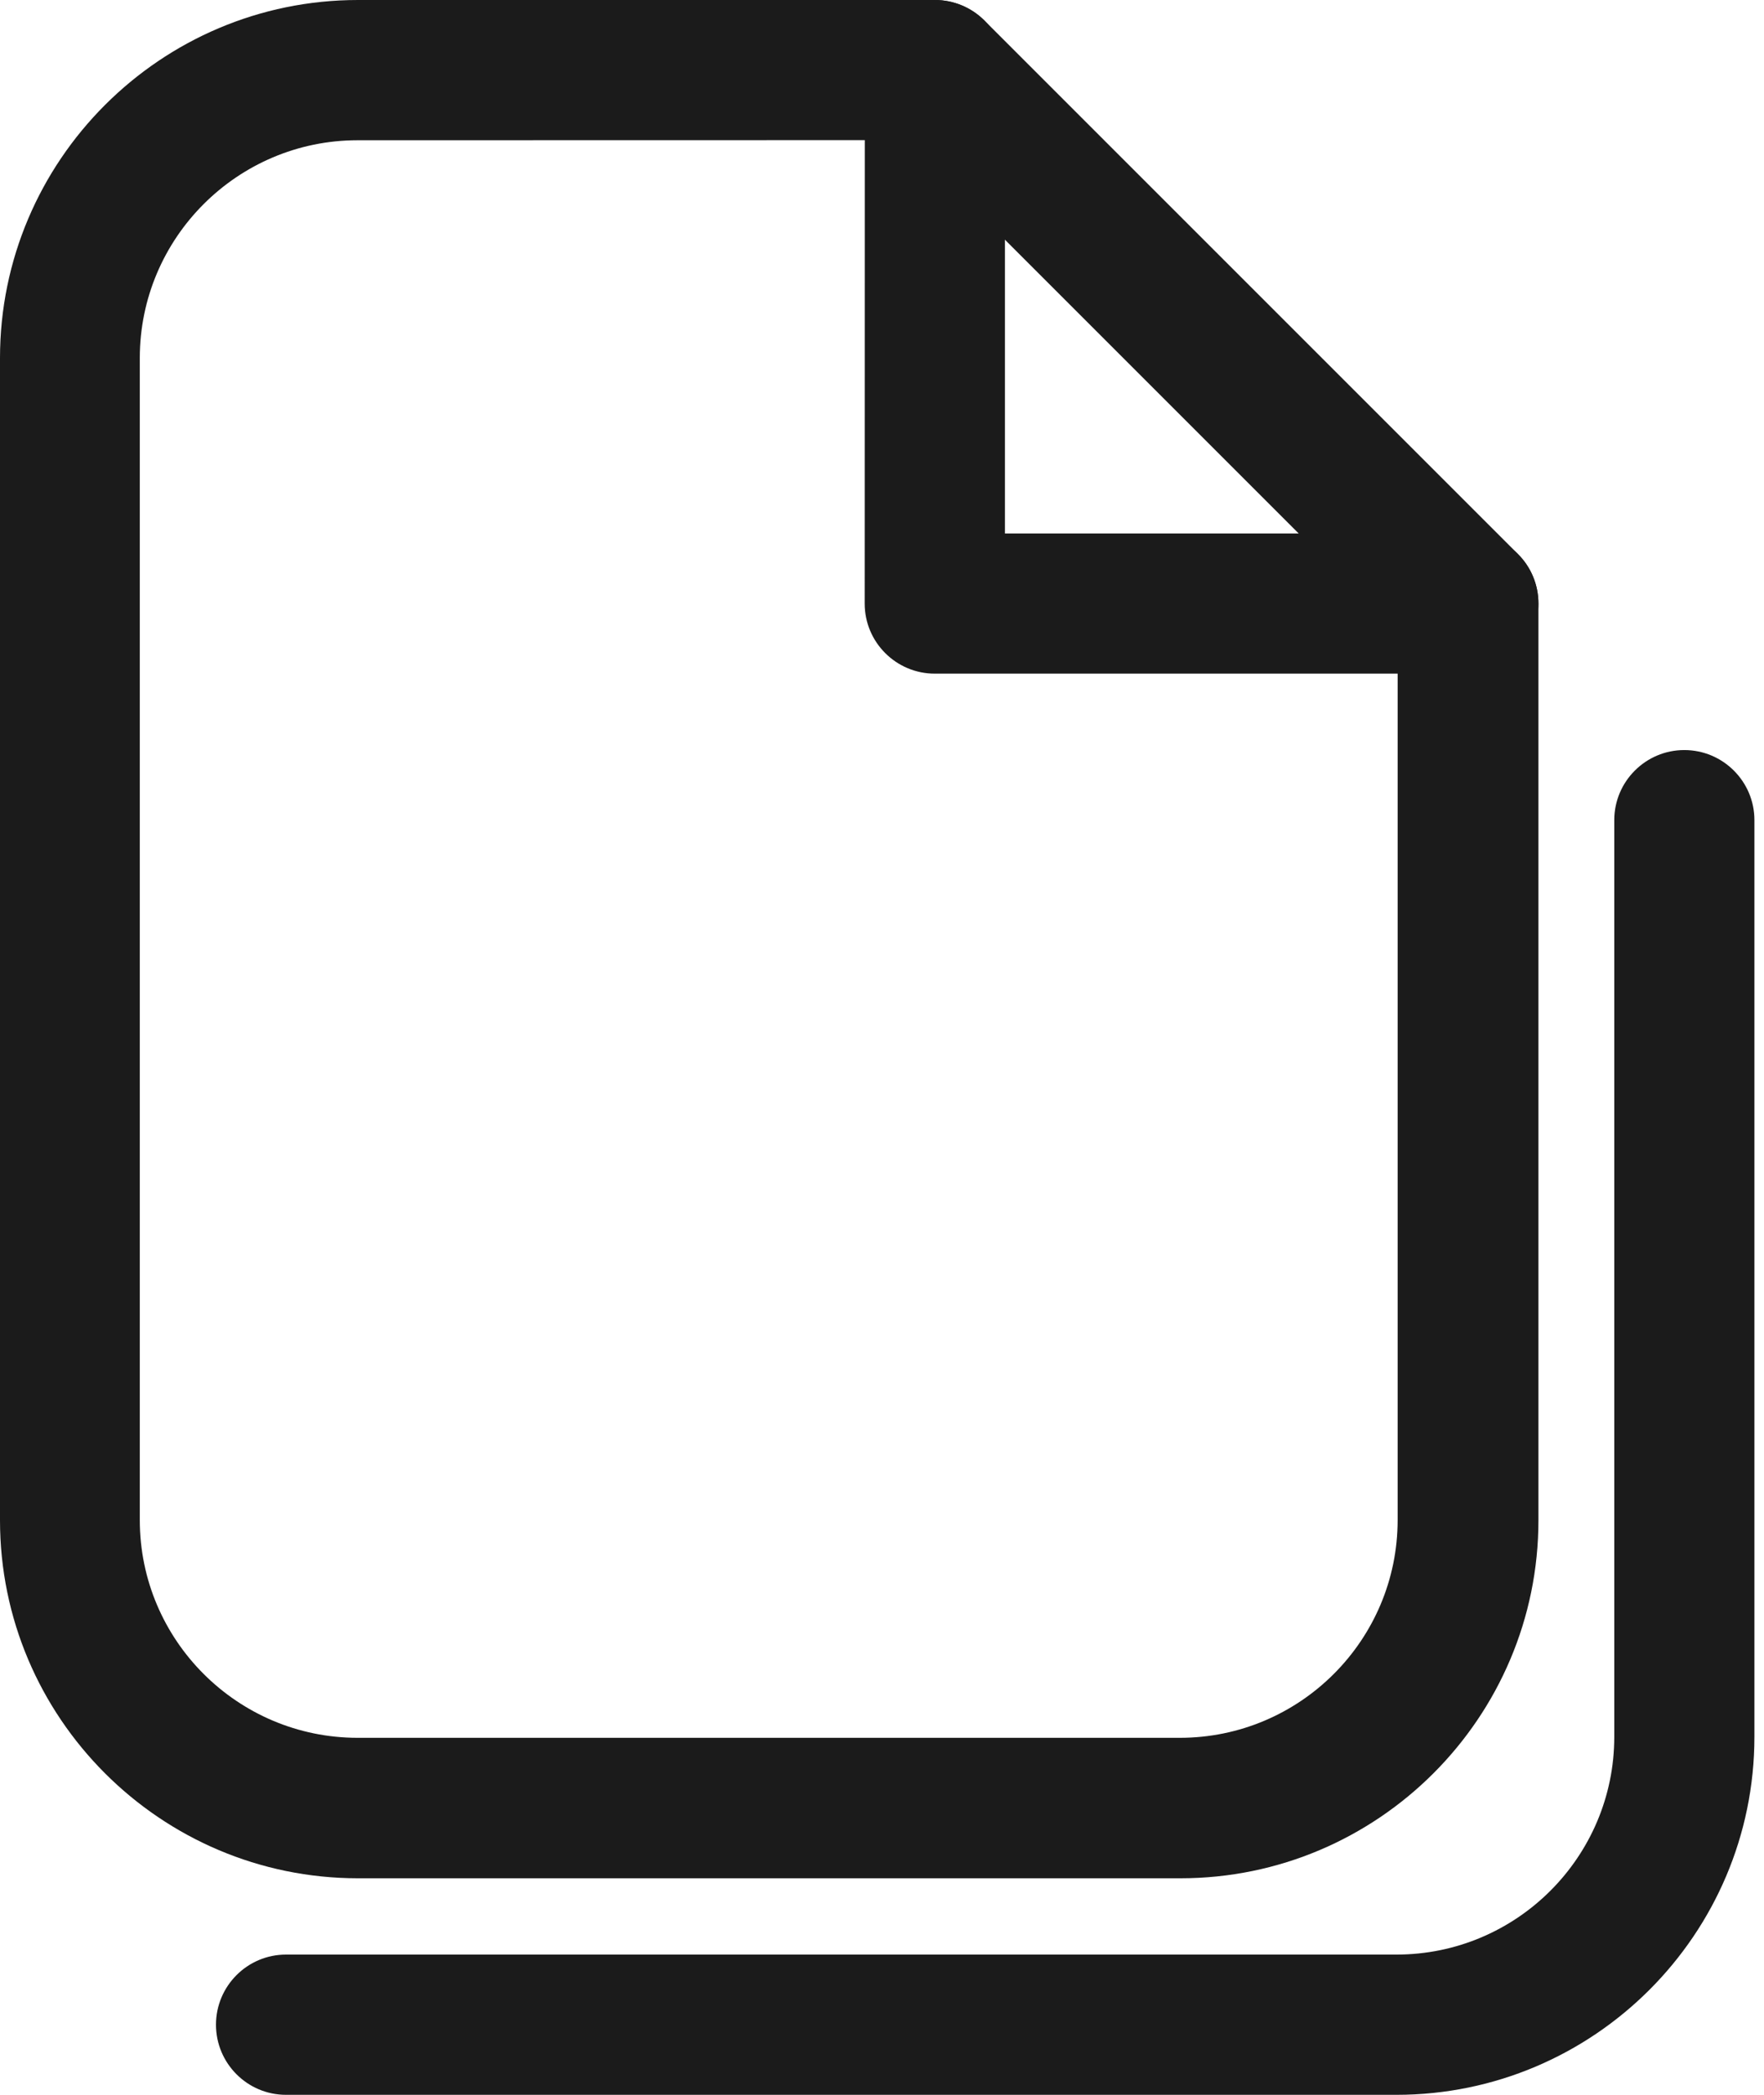
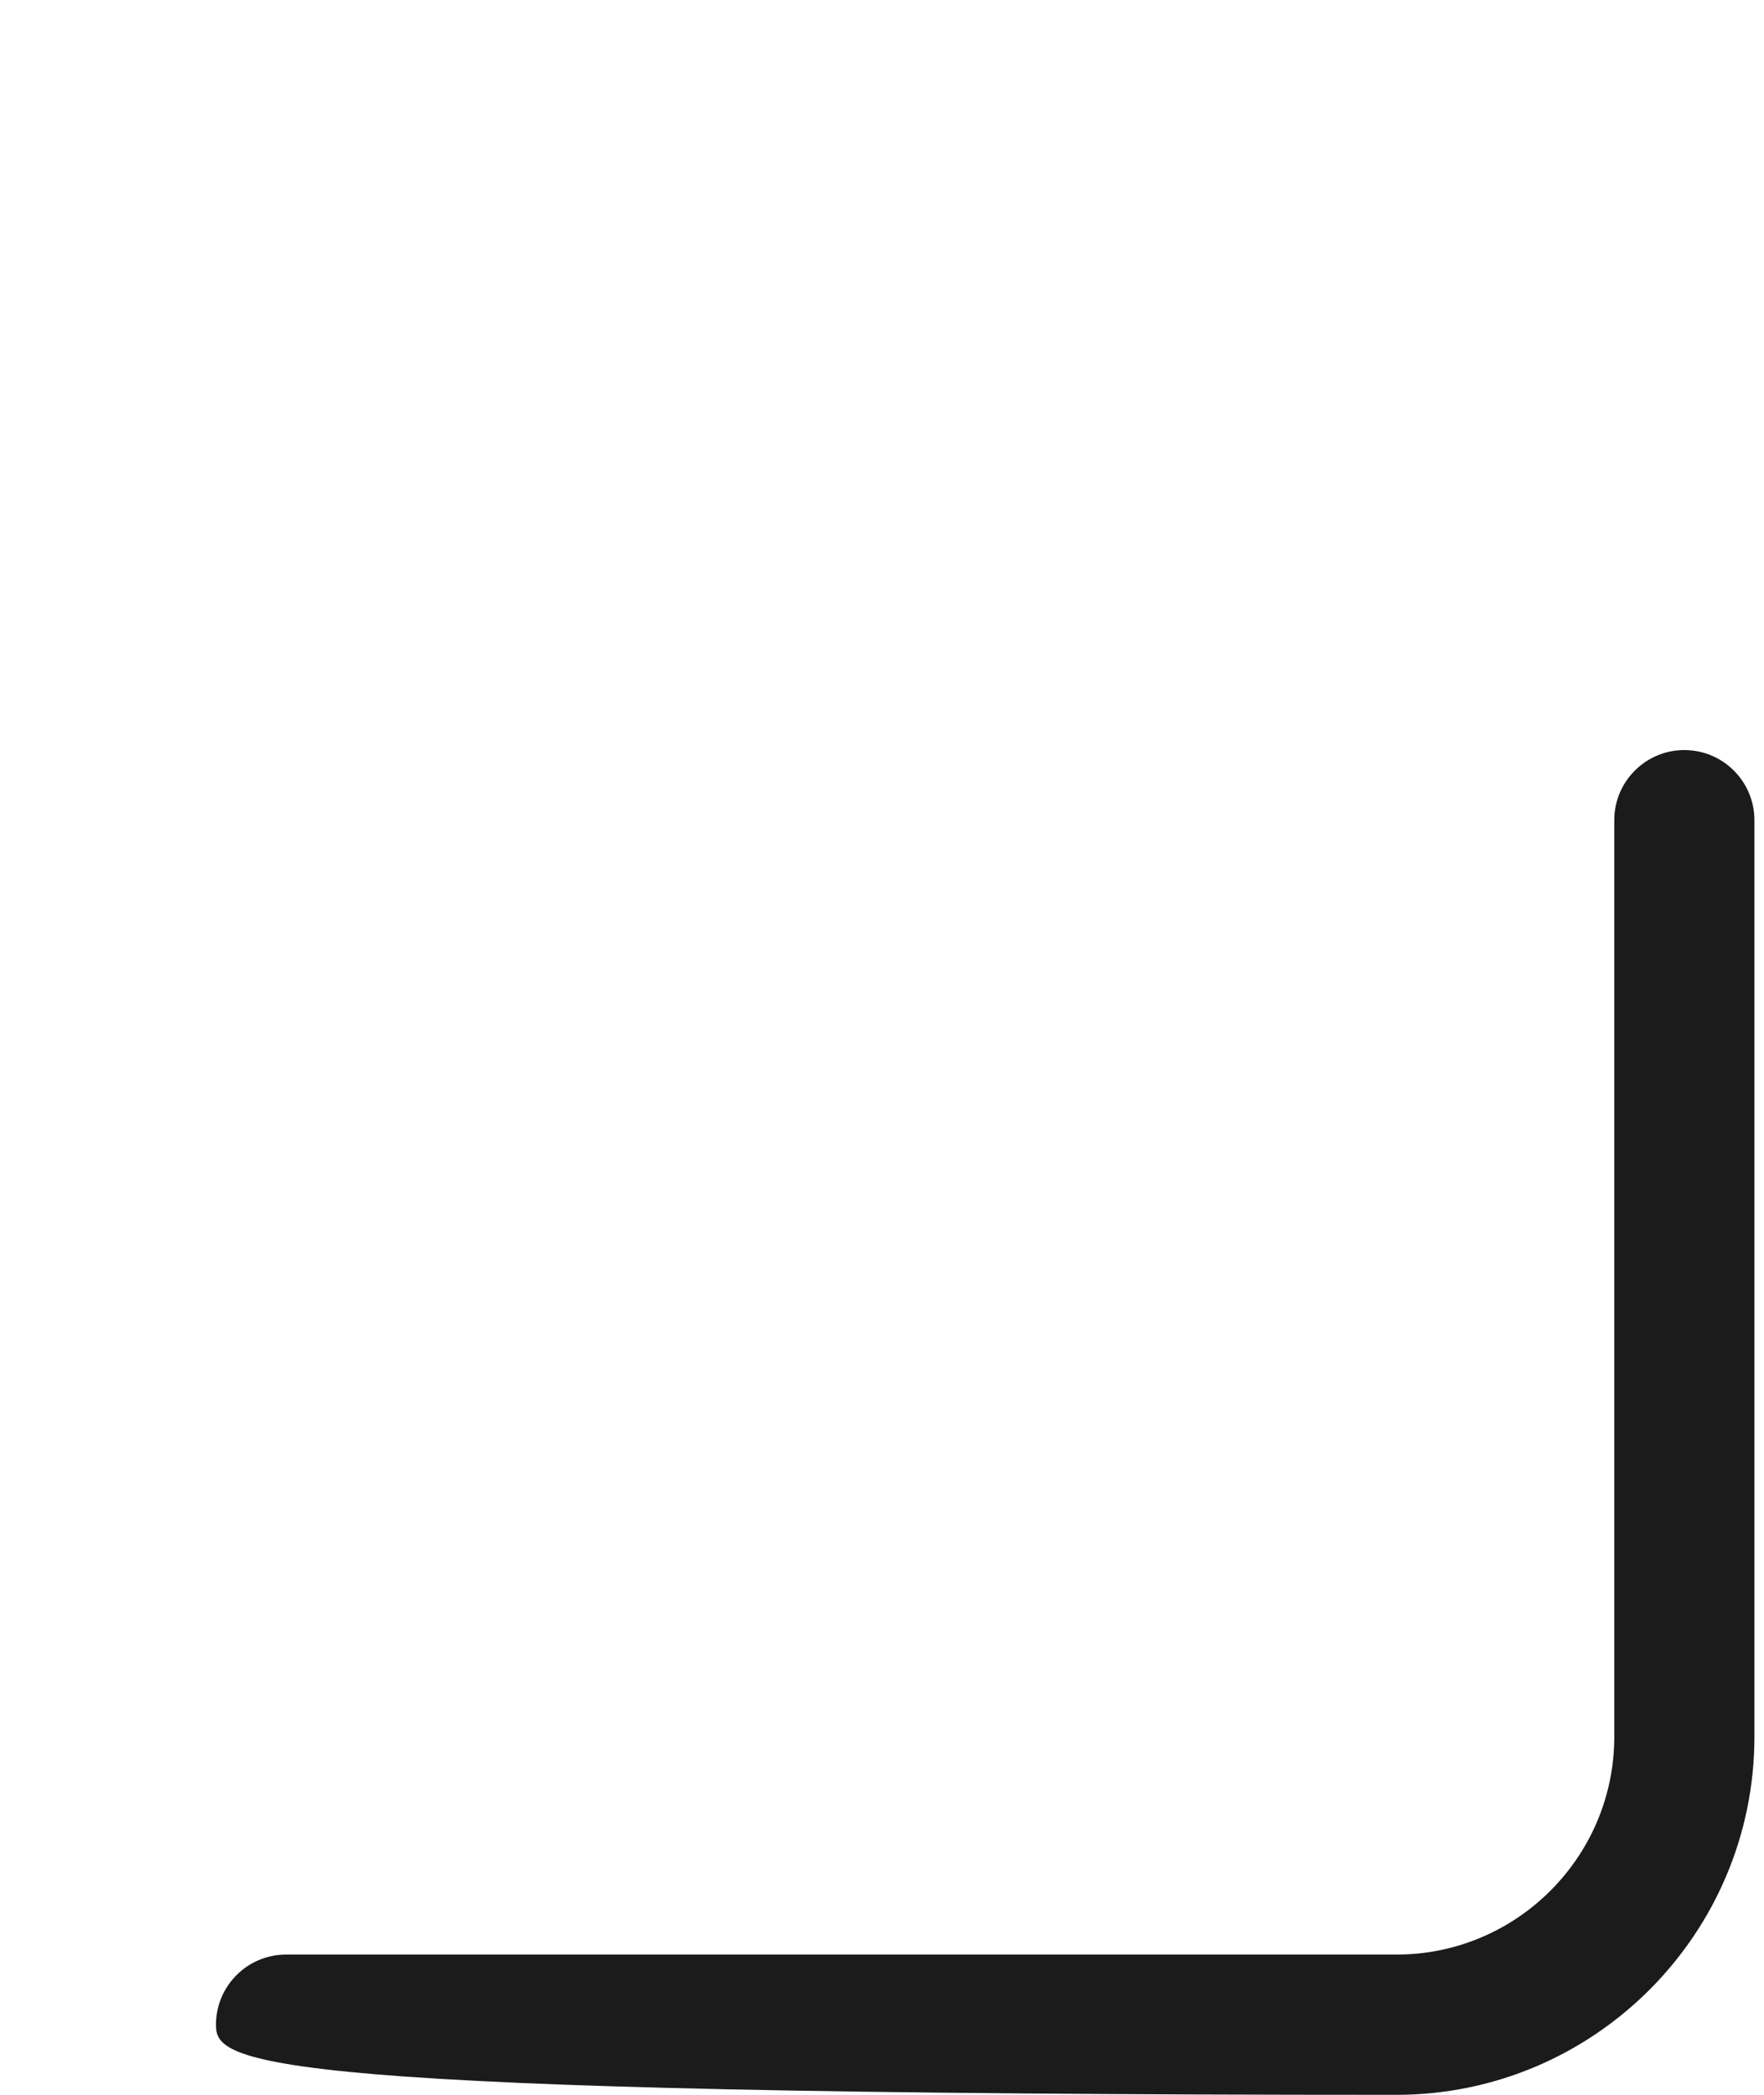
<svg xmlns="http://www.w3.org/2000/svg" width="16" height="19" viewBox="0 0 16 19" fill="none">
-   <path d="M10.704 17.036H3.247C1.457 17.036 0 15.579 0 13.789V3.247C0 1.457 1.457 0 3.247 0H8.479C8.647 0 8.81 0.067 8.929 0.186L13.768 5.025C13.888 5.144 13.954 5.305 13.954 5.475V13.789C13.954 15.579 12.497 17.036 10.707 17.036L10.704 17.036ZM3.244 1.272C2.153 1.272 1.268 2.159 1.268 3.247V13.787C1.268 14.877 2.155 15.762 3.244 15.762H10.701C11.792 15.762 12.677 14.875 12.677 13.787V5.736L8.212 1.271L3.244 1.272Z" fill="#1B1B1B" />
-   <path d="M12.666 19H2.594C2.244 19 1.959 18.715 1.959 18.364C1.959 18.013 2.244 17.728 2.594 17.728H12.666C13.757 17.728 14.642 16.841 14.642 15.753V7.438C14.642 7.088 14.927 6.803 15.277 6.803C15.628 6.803 15.913 7.088 15.913 7.438V15.753C15.913 17.543 14.456 19 12.666 19Z" fill="#1B1B1B" />
-   <path d="M13.318 6.11H8.479C8.128 6.11 7.843 5.825 7.843 5.475L7.844 0.636C7.844 0.285 8.129 0 8.48 0C8.83 0 9.115 0.285 9.115 0.636V4.839H13.319C13.669 4.839 13.954 5.124 13.954 5.475C13.954 5.825 13.669 6.11 13.319 6.11H13.318Z" fill="#1B1B1B" />
+   <path d="M12.666 19C2.244 19 1.959 18.715 1.959 18.364C1.959 18.013 2.244 17.728 2.594 17.728H12.666C13.757 17.728 14.642 16.841 14.642 15.753V7.438C14.642 7.088 14.927 6.803 15.277 6.803C15.628 6.803 15.913 7.088 15.913 7.438V15.753C15.913 17.543 14.456 19 12.666 19Z" fill="#1B1B1B" />
</svg>